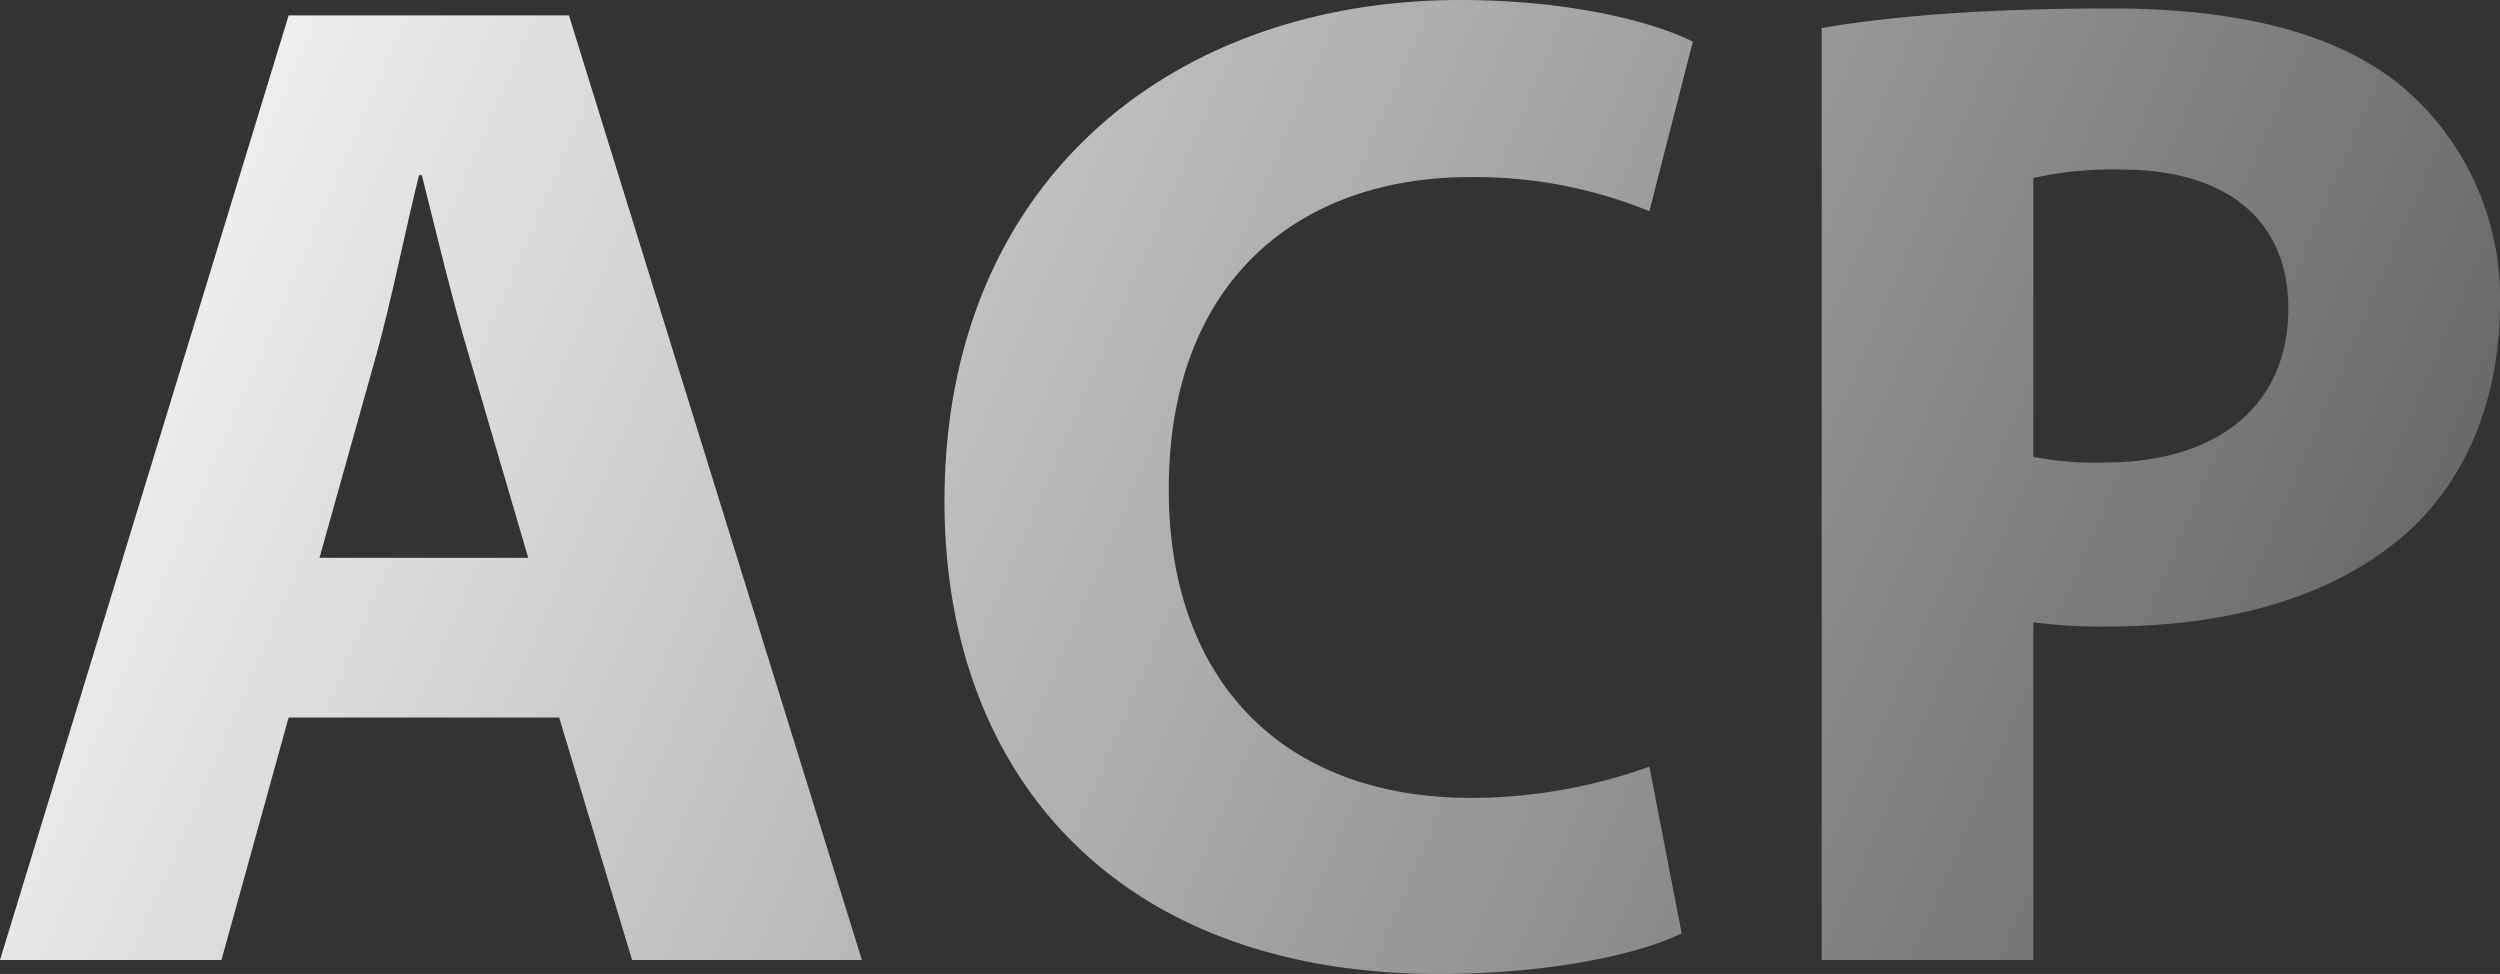
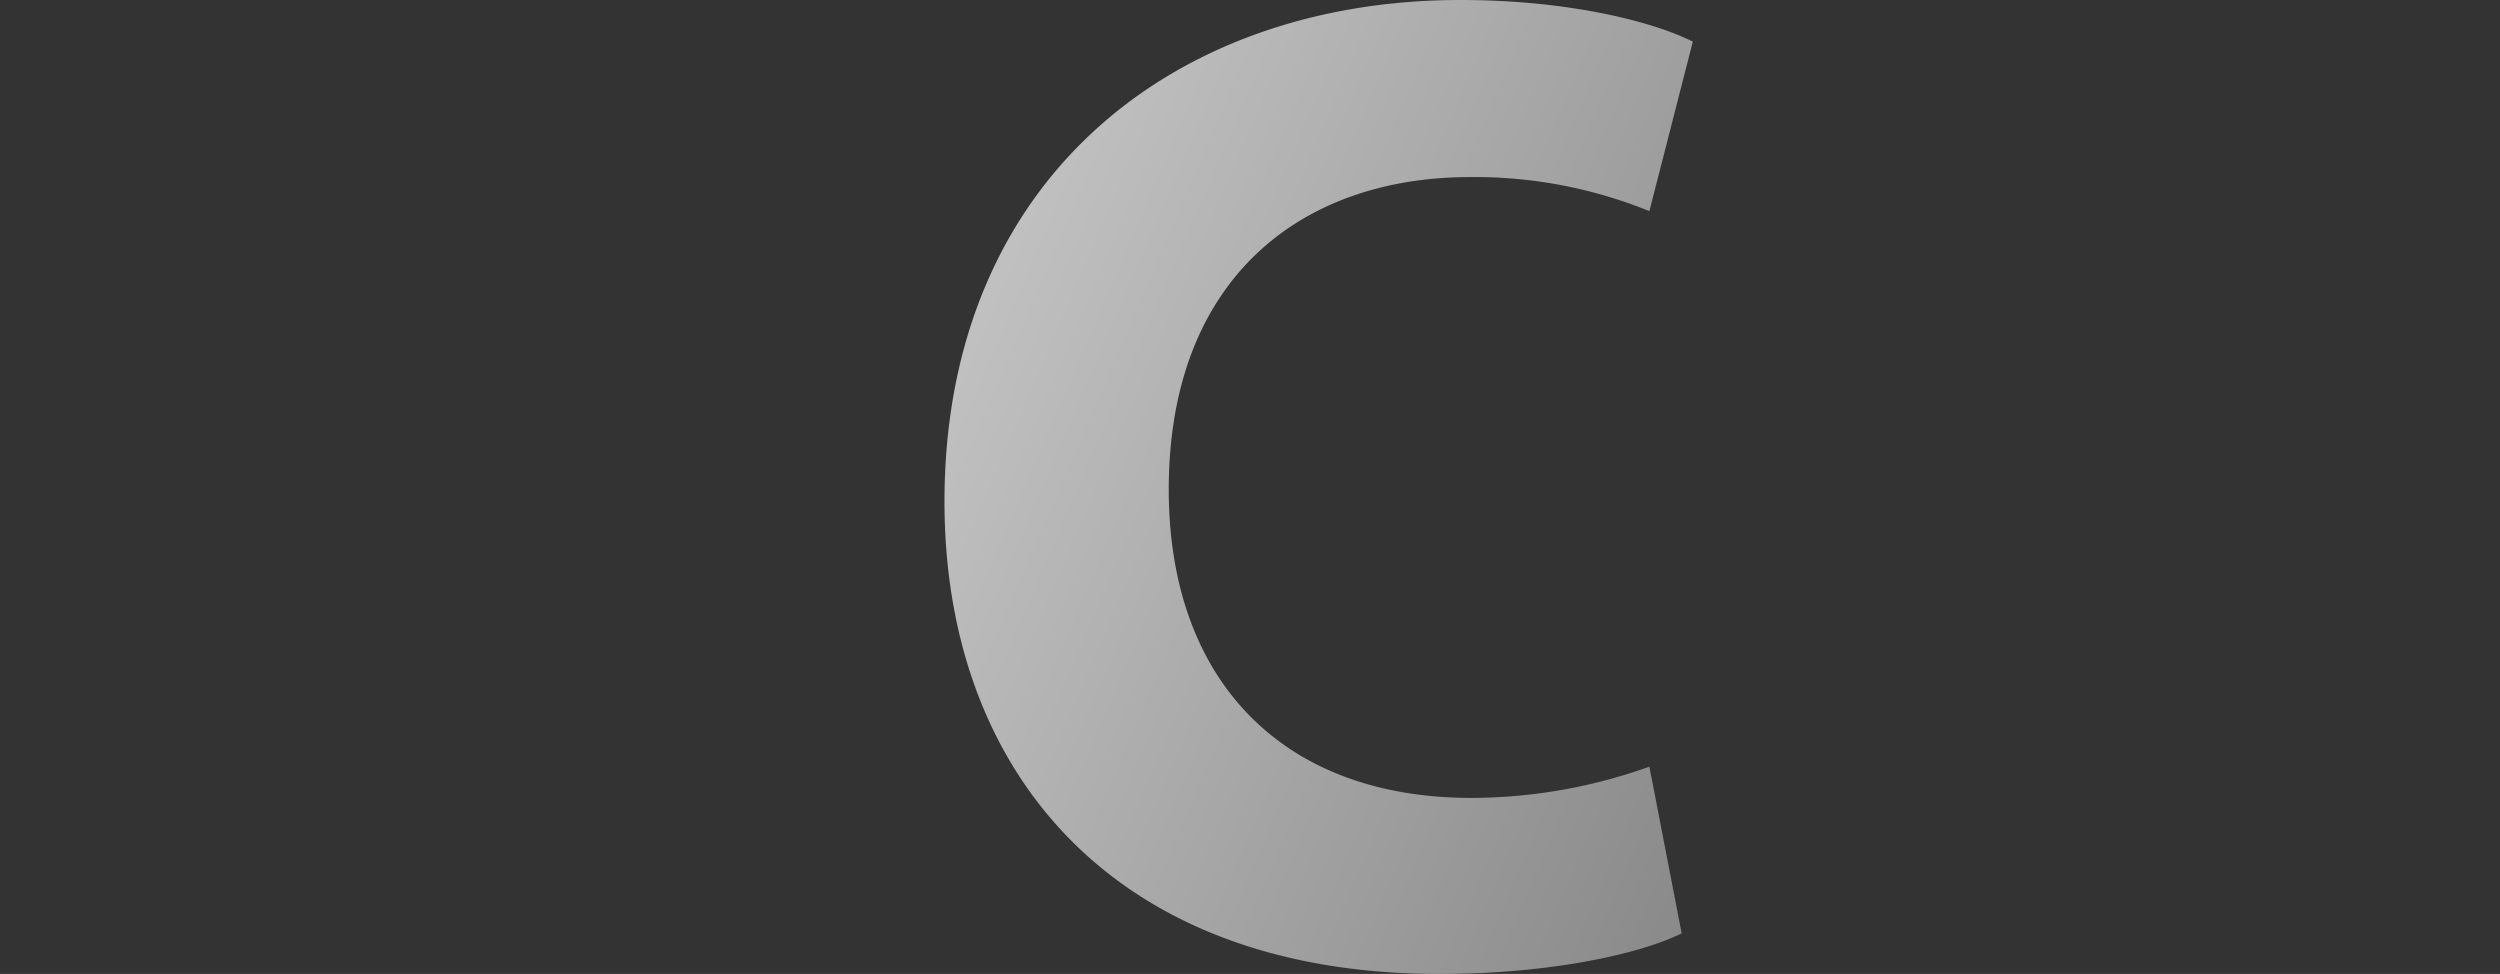
<svg xmlns="http://www.w3.org/2000/svg" xmlns:xlink="http://www.w3.org/1999/xlink" viewBox="0 0 240 93.5">
  <rect x="0" y="0" width="240" height="93.5" fill="#333333" stroke="none" />
  <defs>
    <style>.cls-1{fill:url(#名称未設定グラデーション_4);}.cls-2{fill:url(#名称未設定グラデーション_4-2);}.cls-3{fill:url(#名称未設定グラデーション_4-3);}</style>
    <linearGradient id="名称未設定グラデーション_4" x1="-13.09" y1="29.45" x2="207.77" y2="124.41" gradientUnits="userSpaceOnUse">
      <stop offset="0" stop-color="#fff" />
      <stop offset="1" stop-color="#666" />
    </linearGradient>
    <linearGradient id="名称未設定グラデーション_4-2" x1="4.41" y1="-11.26" x2="225.28" y2="83.71" xlink:href="#名称未設定グラデーション_4" />
    <linearGradient id="名称未設定グラデーション_4-3" x1="13.25" y1="-31.81" x2="234.11" y2="63.16" xlink:href="#名称未設定グラデーション_4" />
  </defs>
  <title>acp_fig_02</title>
  <g id="レイヤー_2" data-name="レイヤー 2">
    <g id="レイヤー_1-2" data-name="レイヤー 1">
-       <path class="cls-1" d="M27.71,68.88,21.26,92.16H0L27.71,1.48H54.62L82.74,92.16H60.68l-7-23.28Zm23-15.33L45.07,34.31c-1.62-5.39-3.23-12.11-4.57-17.49h-.27c-1.35,5.38-2.69,12.24-4.17,17.49L30.67,53.55Z" />
      <path class="cls-2" d="M161.44,89.6c-3.77,1.88-12.25,3.9-23.28,3.9C106.82,93.5,90.67,74,90.67,48.16,90.67,17.22,112.74,0,140.18,0c10.63,0,18.7,2.15,22.33,4l-4.17,16.27A44.43,44.43,0,0,0,141.12,17c-16.28,0-28.92,9.82-28.92,30,0,18.16,10.76,29.6,29.06,29.6a51,51,0,0,0,17.08-3Z" />
-       <path class="cls-3" d="M174.88,2.69C181.21,1.61,190.09.81,202.6.81s21.66,2.42,27.71,7.26a26.51,26.51,0,0,1,9.69,21c0,8.88-3,16.41-8.34,21.53-7,6.59-17.36,9.55-29.46,9.55a51.41,51.41,0,0,1-7-.41V92.16H174.88ZM195.2,43.86a31.54,31.54,0,0,0,6.86.54c10.9,0,17.62-5.52,17.62-14.8,0-8.34-5.78-13.32-16-13.32a34.61,34.61,0,0,0-8.48.81Z" />
    </g>
  </g>
</svg>